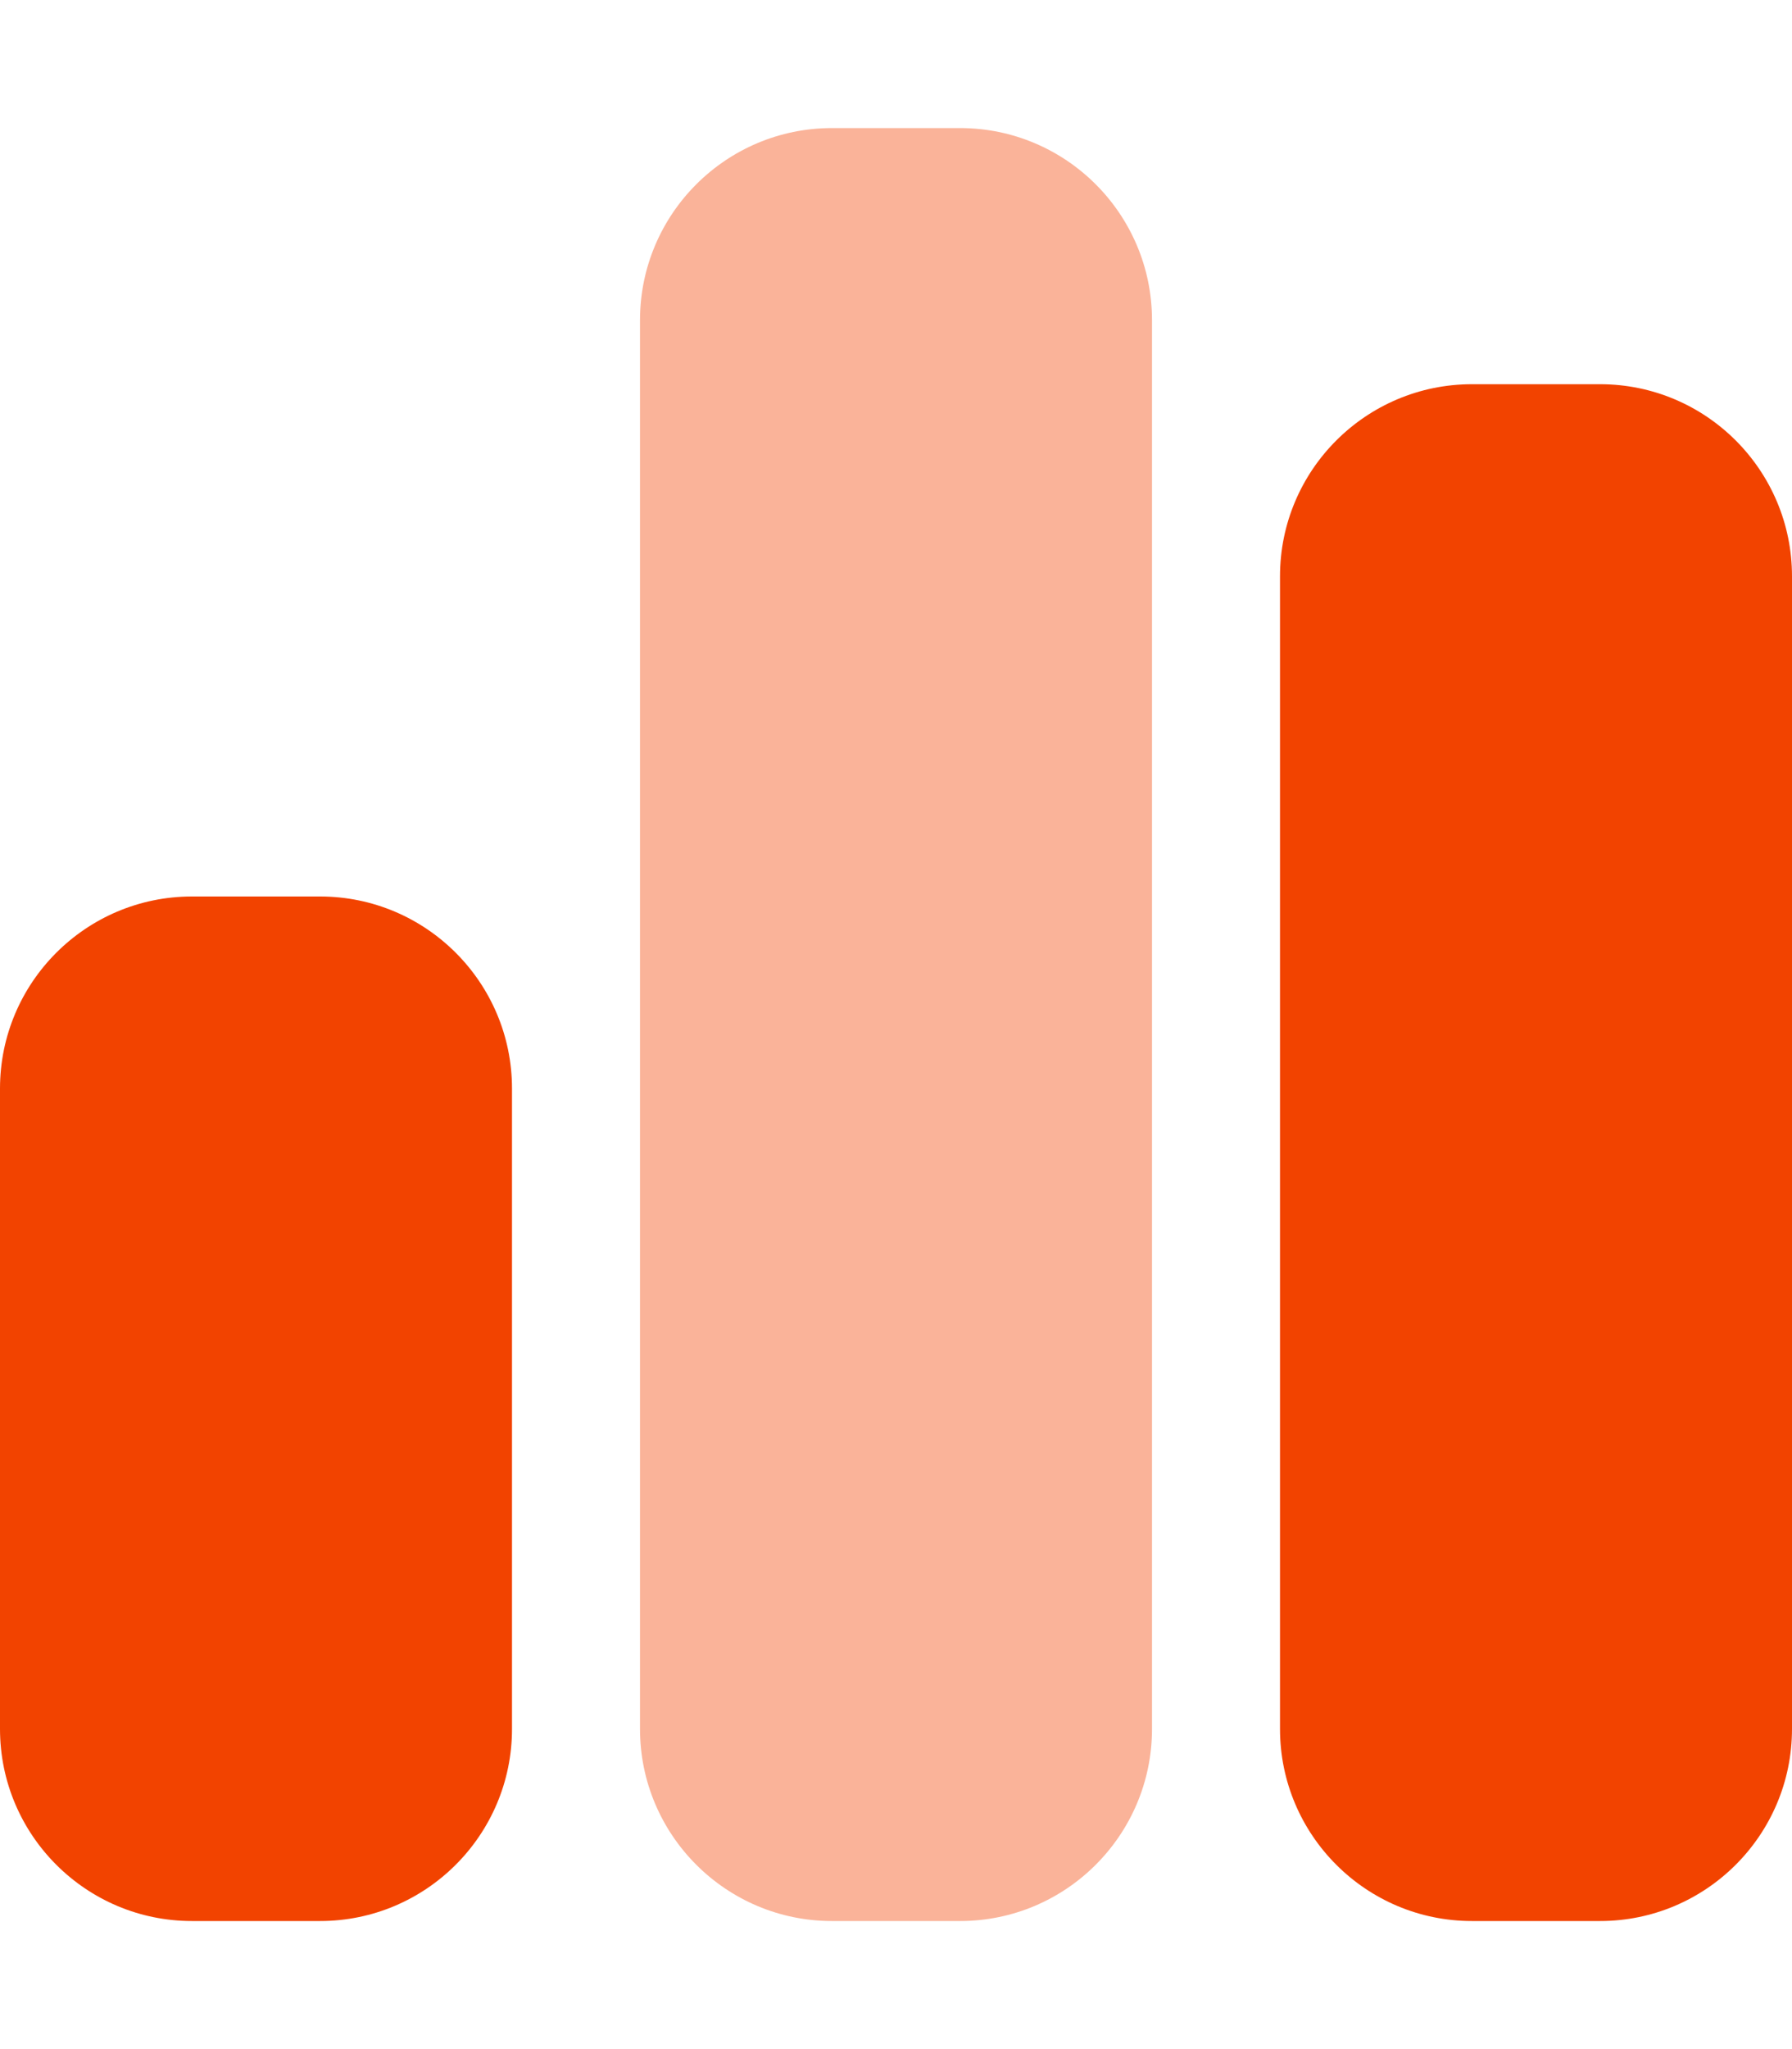
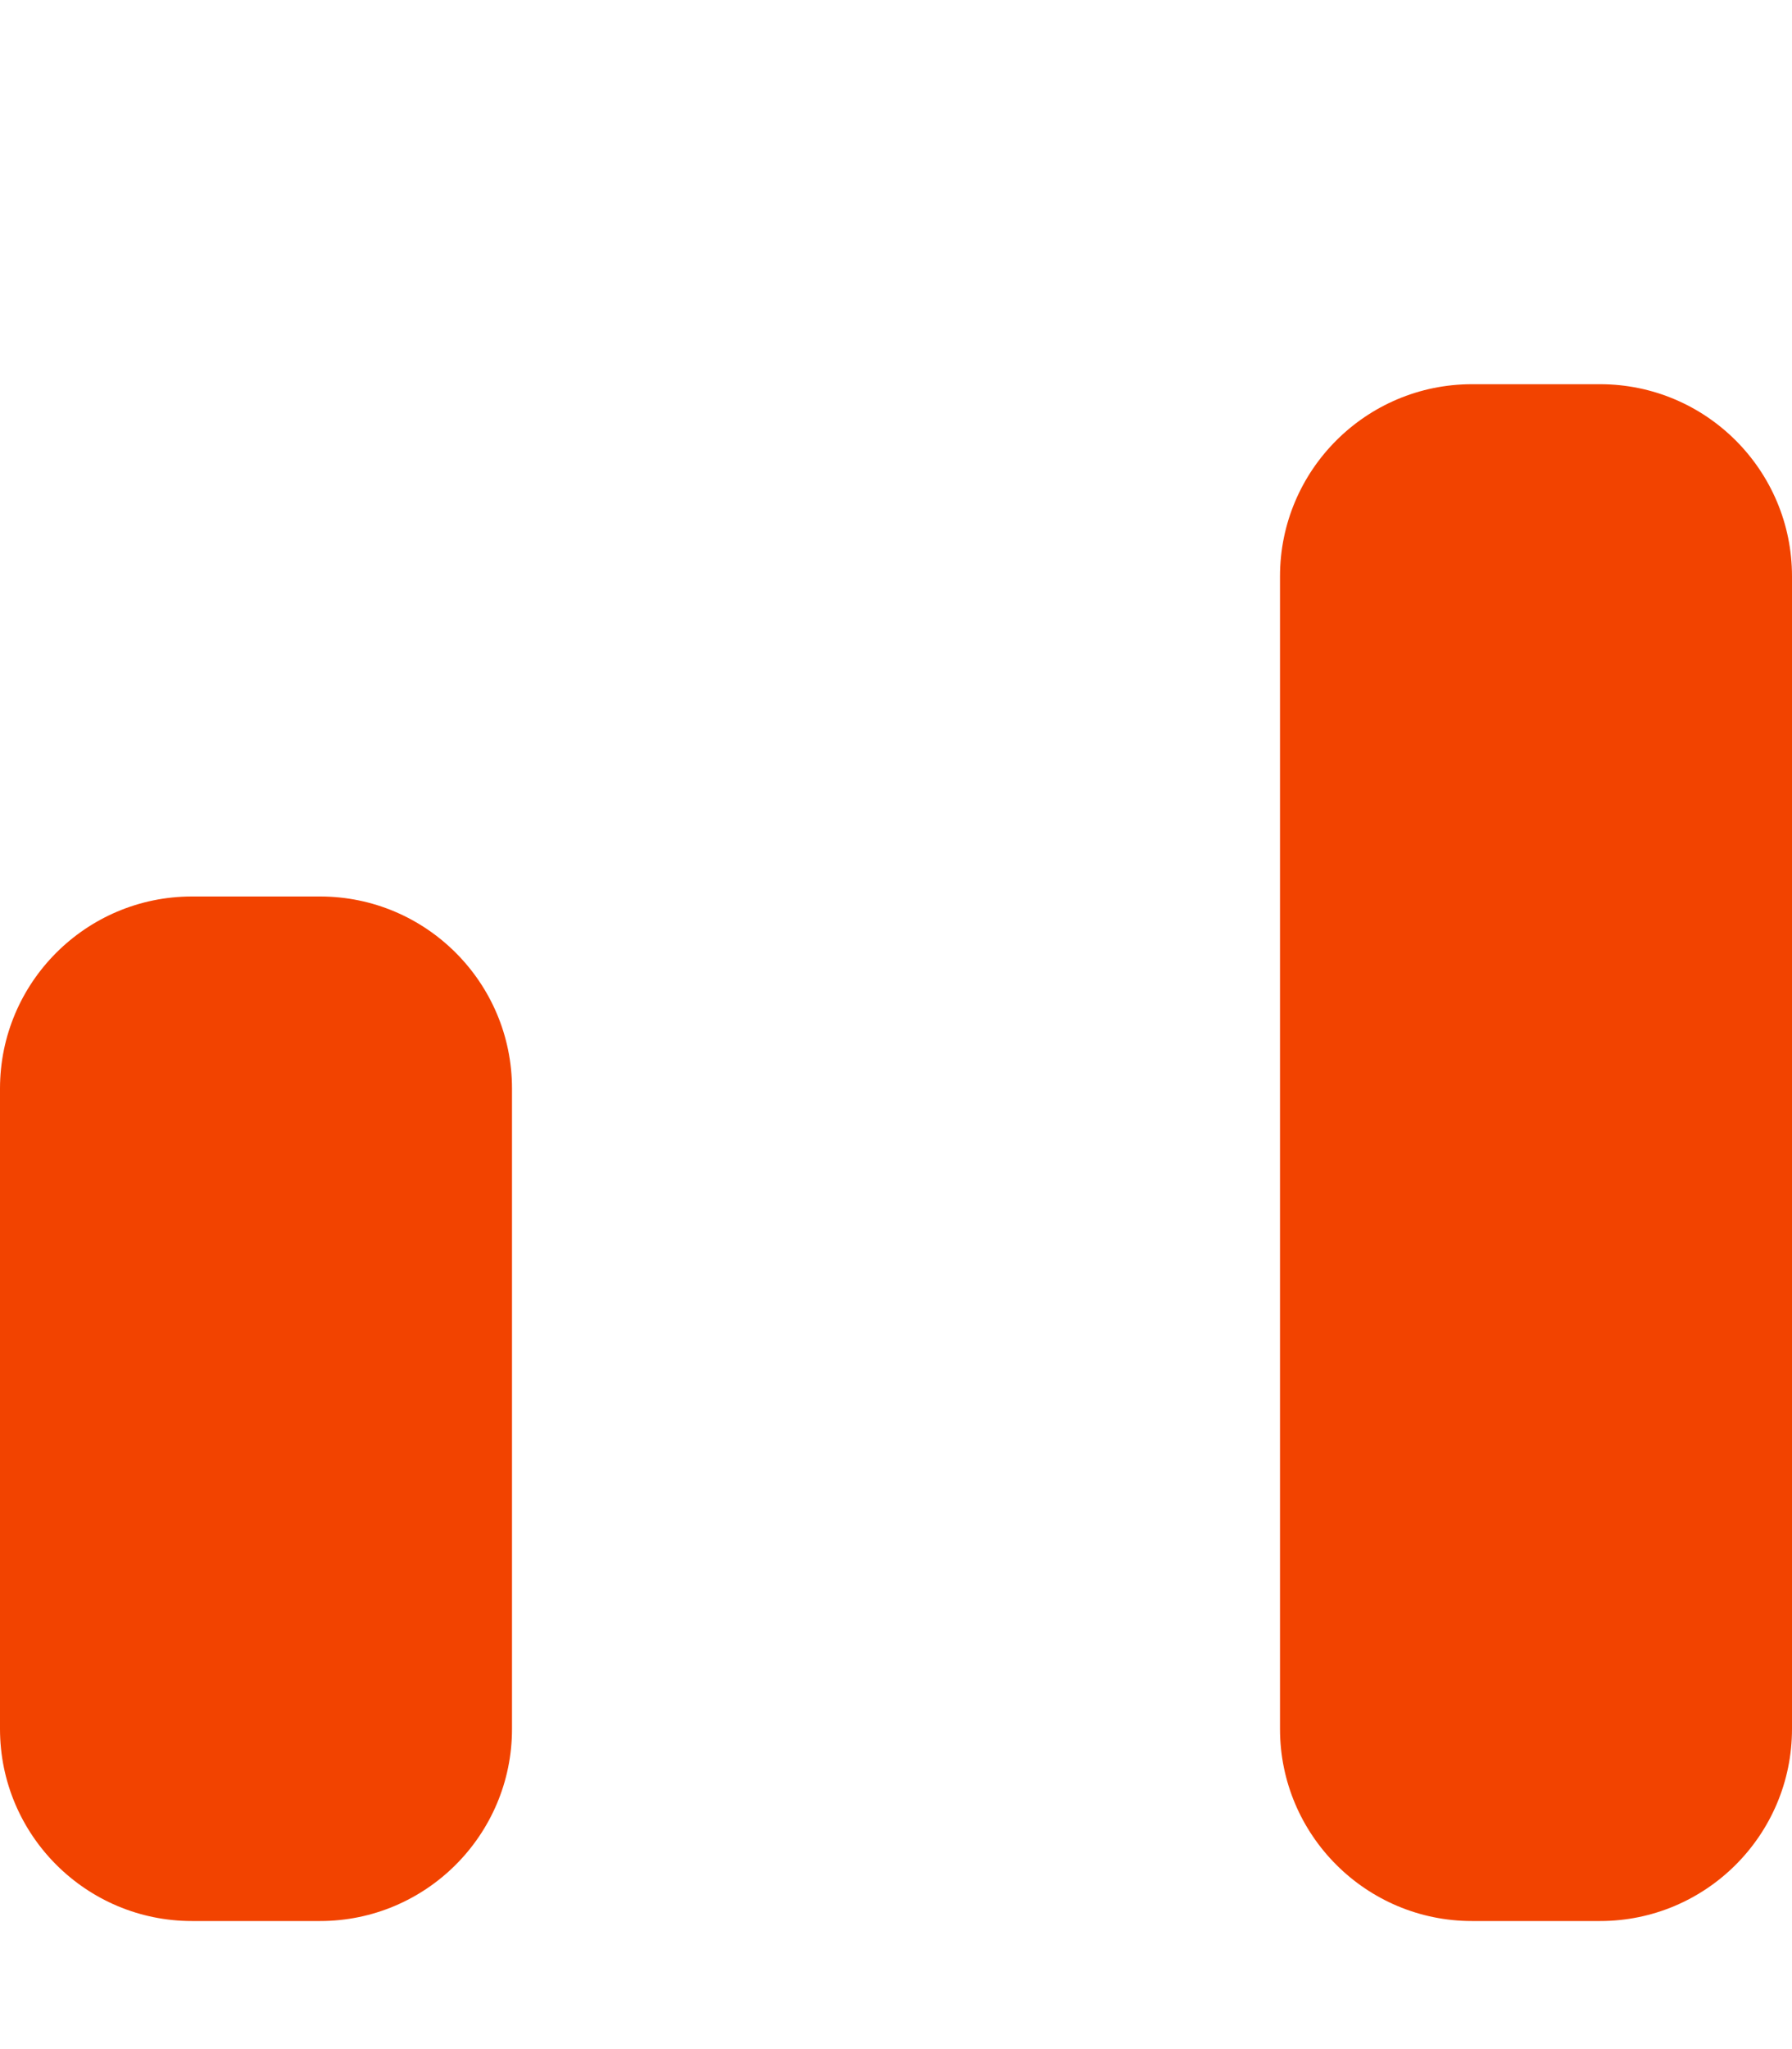
<svg xmlns="http://www.w3.org/2000/svg" width="28" height="32" viewBox="0 0 28 32" fill="none">
-   <path opacity="0.4" d="M10 5C10 3.344 11.344 2 13 2H15C16.656 2 18 3.344 18 5V27C18 28.656 16.656 30 15 30H13C11.344 30 10 28.656 10 27V5Z" fill="#F24300" />
  <path d="M23 6C21.344 6 20 7.344 20 9V27C20 28.656 21.344 30 23 30H25C26.656 30 28 28.656 28 27V9C28 7.344 26.656 6 25 6H23ZM3 14C1.344 14 0 15.344 0 17V27C0 28.656 1.344 30 3 30H5C6.656 30 8 28.656 8 27V17C8 15.344 6.656 14 5 14H3Z" fill="#F24300" />
</svg>